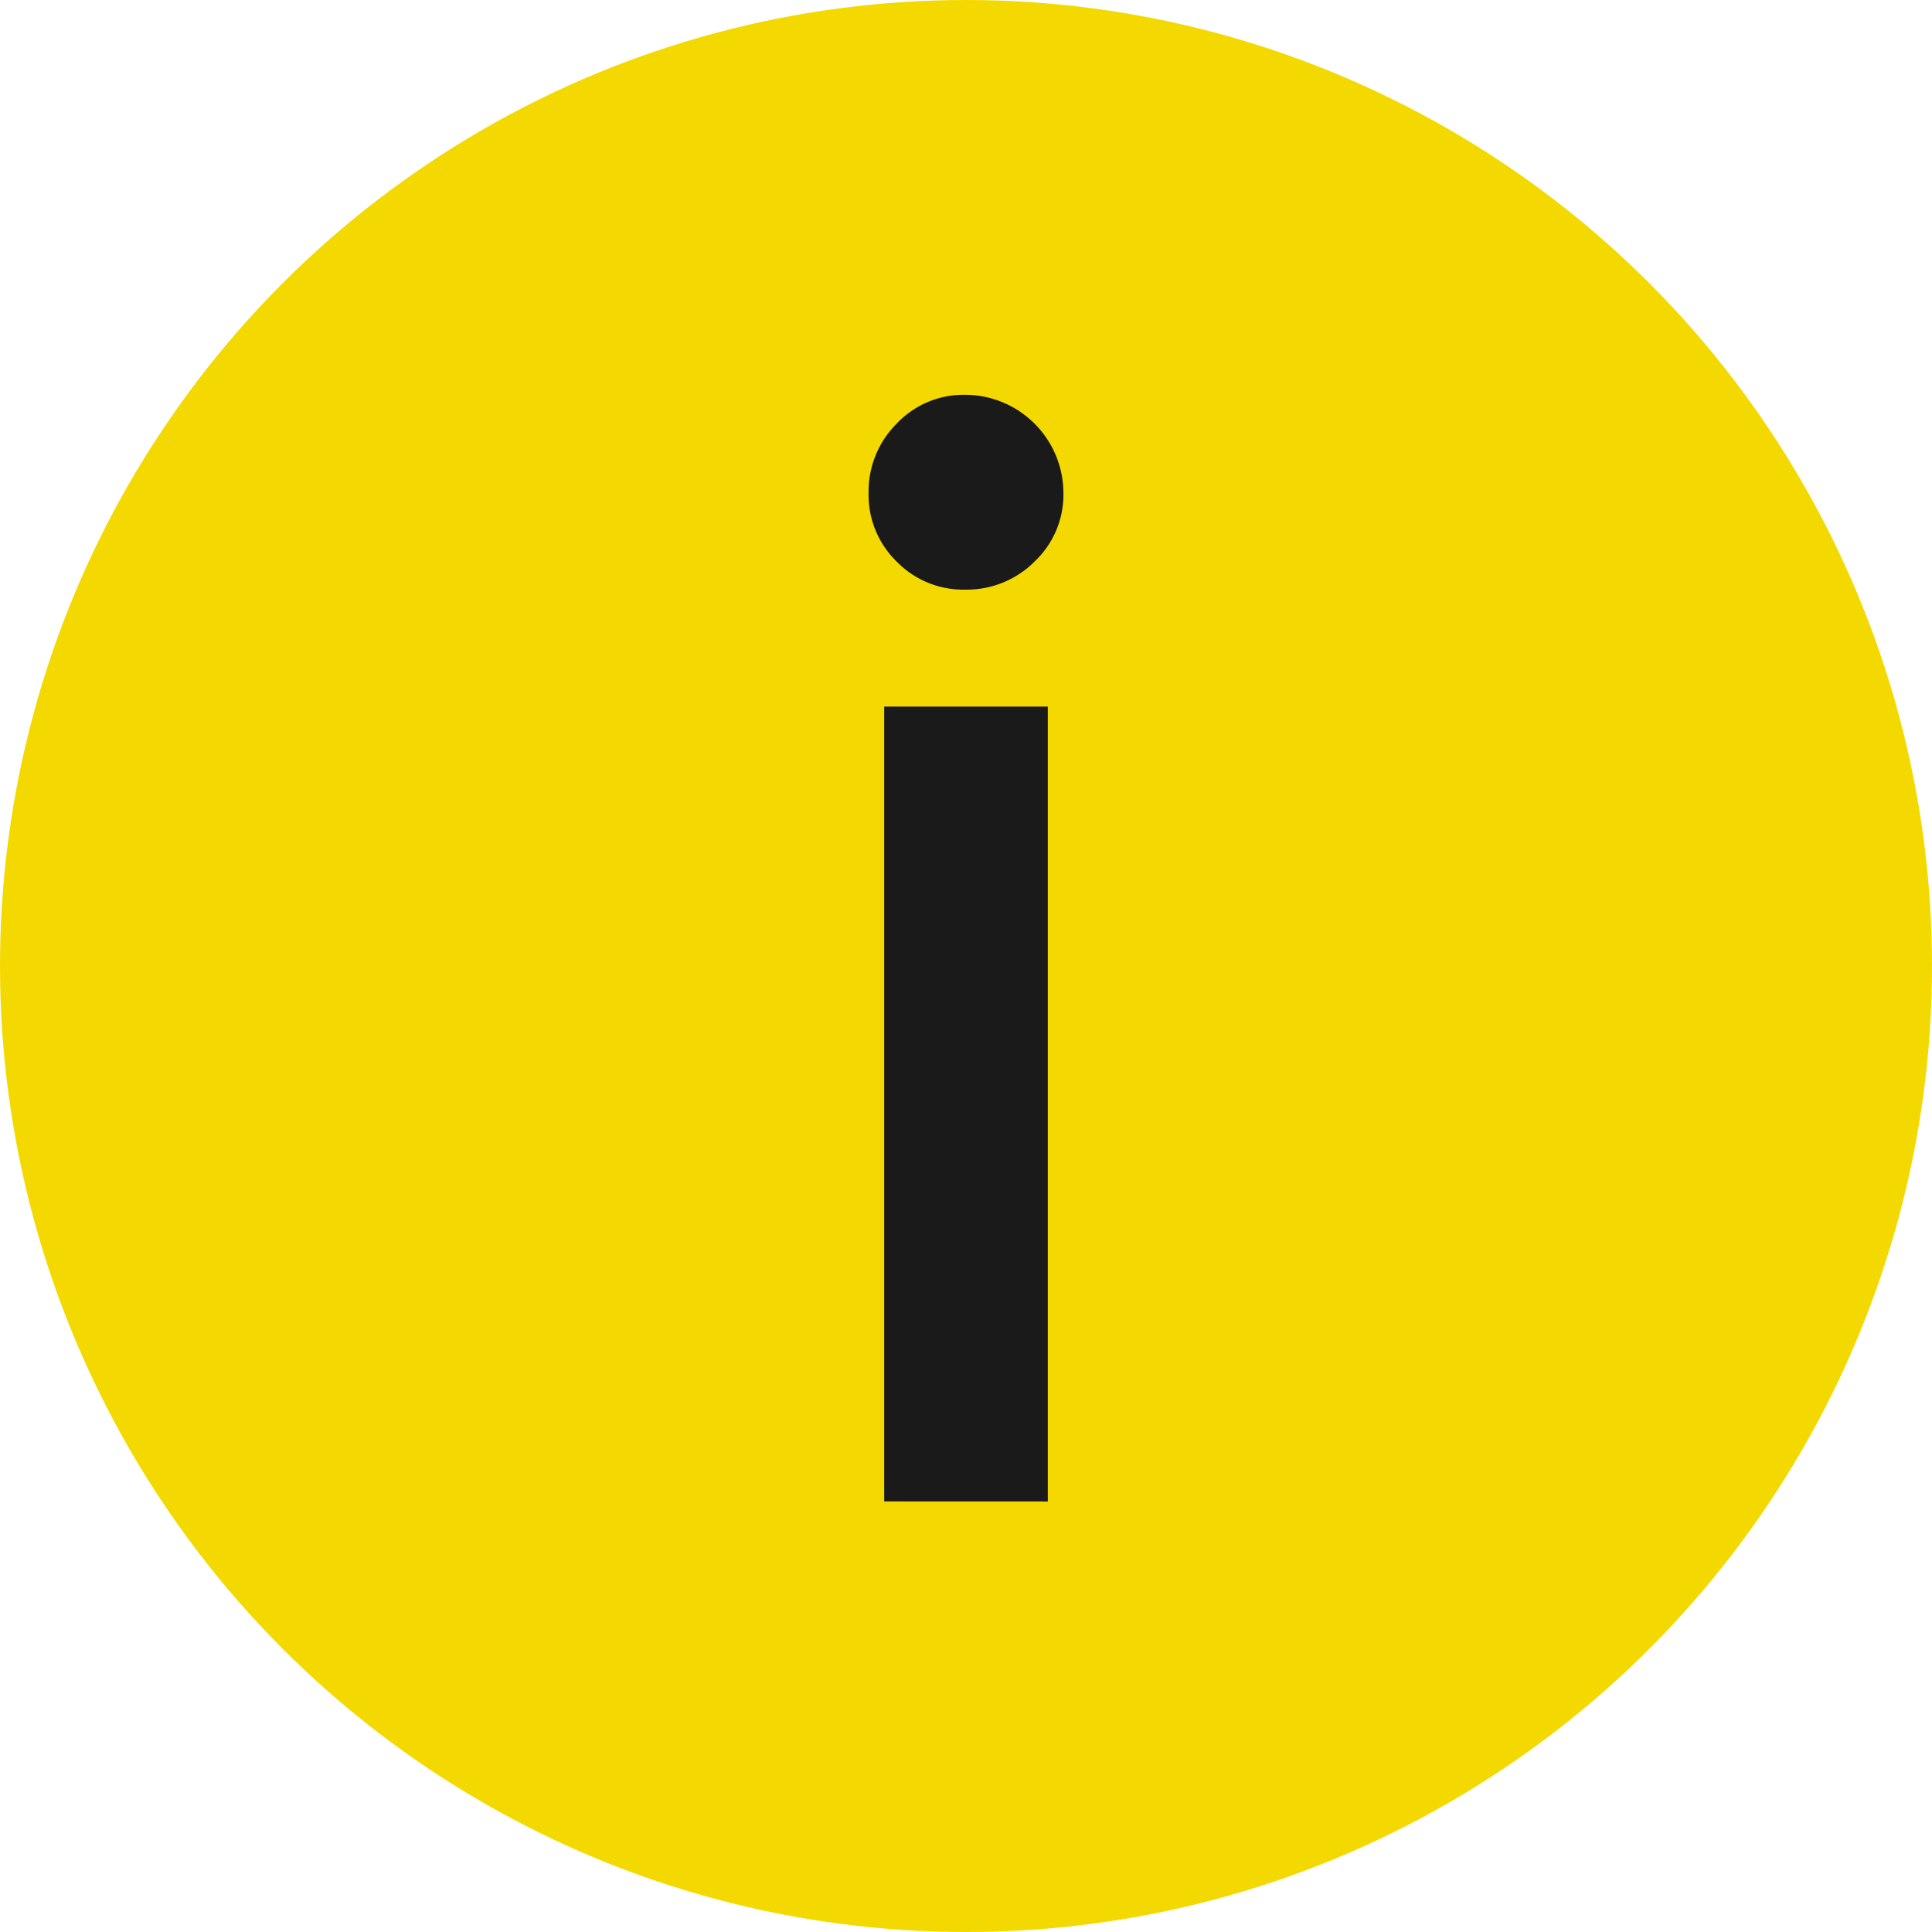
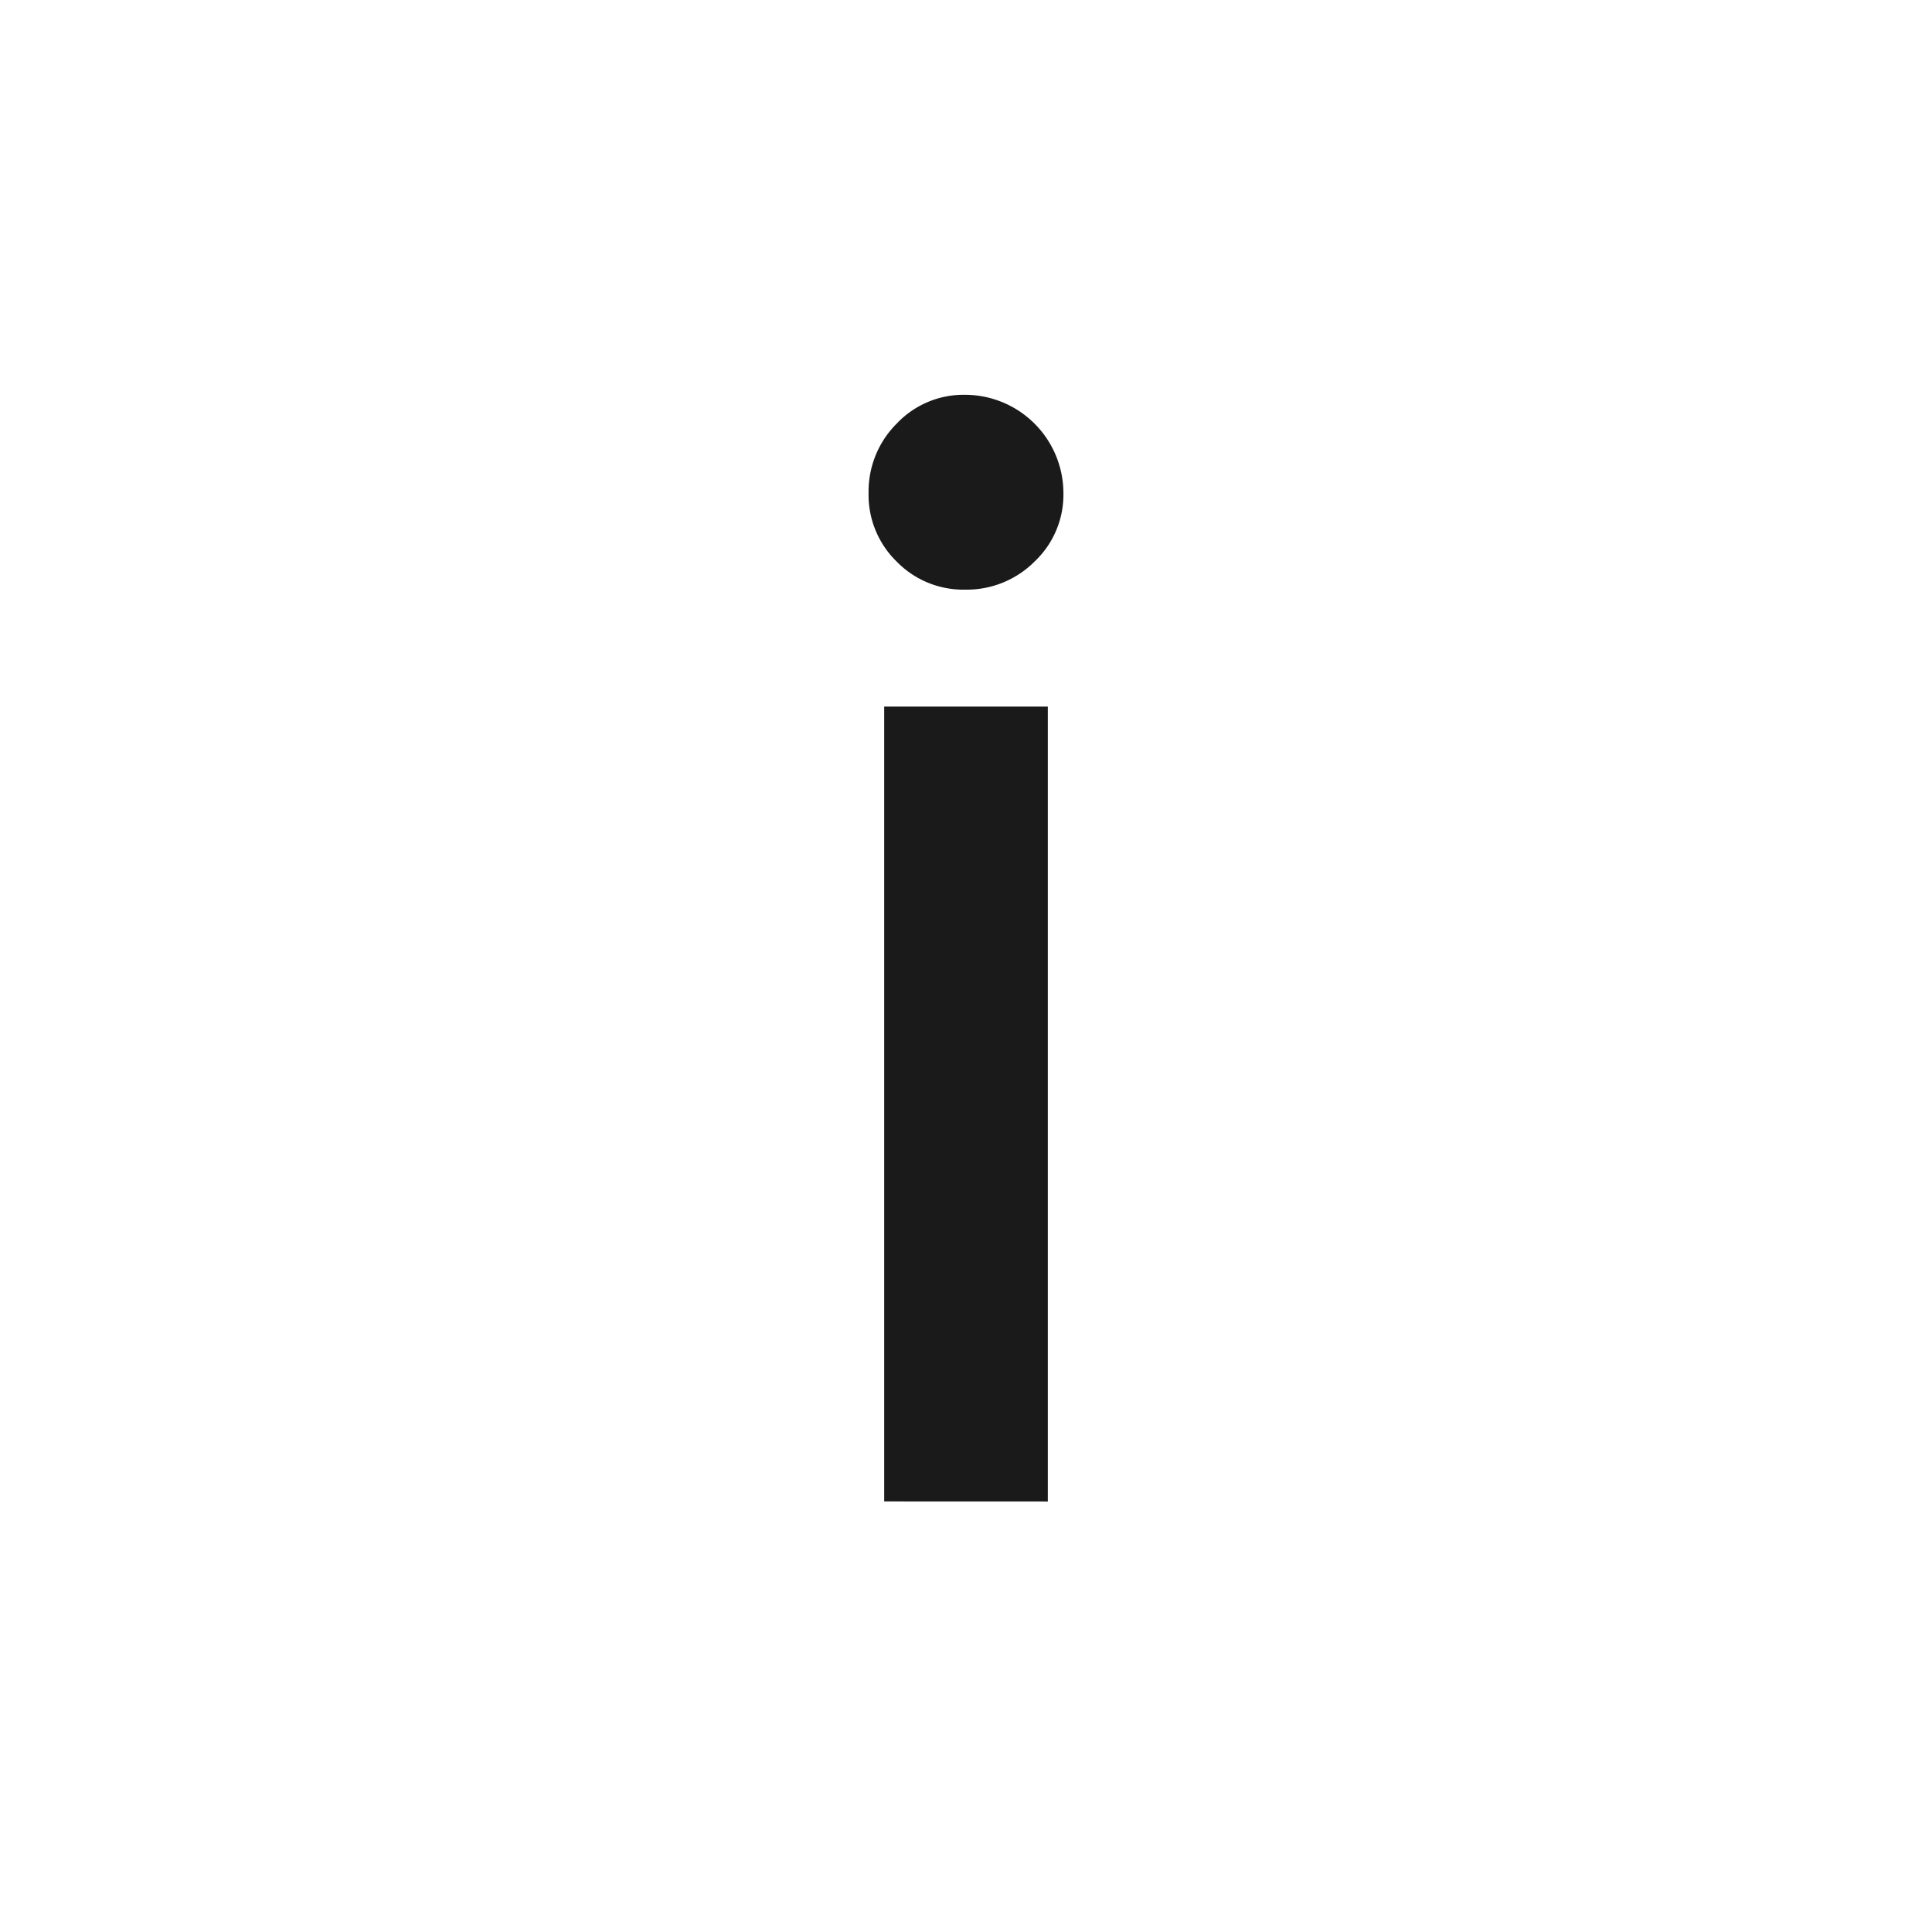
<svg xmlns="http://www.w3.org/2000/svg" viewBox="0 0 320.68 320.68">
  <defs>
    <style>.cls-1{fill:#f4d900;}.cls-2{fill:#1a1a1a;}</style>
  </defs>
  <g id="Слой_2" data-name="Слой 2">
    <g id="Слой_1-2" data-name="Слой 1">
-       <circle class="cls-1" cx="160.34" cy="160.34" r="160.34" />
-       <path class="cls-2" d="M148.83,93.21a15.44,15.44,0,0,1-4.66-11.38,15.9,15.9,0,0,1,4.66-11.51,15.26,15.26,0,0,1,11.38-4.79,16.35,16.35,0,0,1,16.3,16.3,15.26,15.26,0,0,1-4.79,11.38,15.9,15.9,0,0,1-11.51,4.66A15.44,15.44,0,0,1,148.83,93.21Zm-2.07,156V117.28h27.16V249.22Z" />
+       <path class="cls-2" d="M148.83,93.21a15.44,15.44,0,0,1-4.66-11.38,15.9,15.9,0,0,1,4.66-11.51,15.26,15.26,0,0,1,11.38-4.79,16.35,16.35,0,0,1,16.3,16.3,15.26,15.26,0,0,1-4.79,11.38,15.9,15.9,0,0,1-11.51,4.66A15.44,15.44,0,0,1,148.83,93.21m-2.07,156V117.28h27.16V249.22Z" />
    </g>
  </g>
</svg>